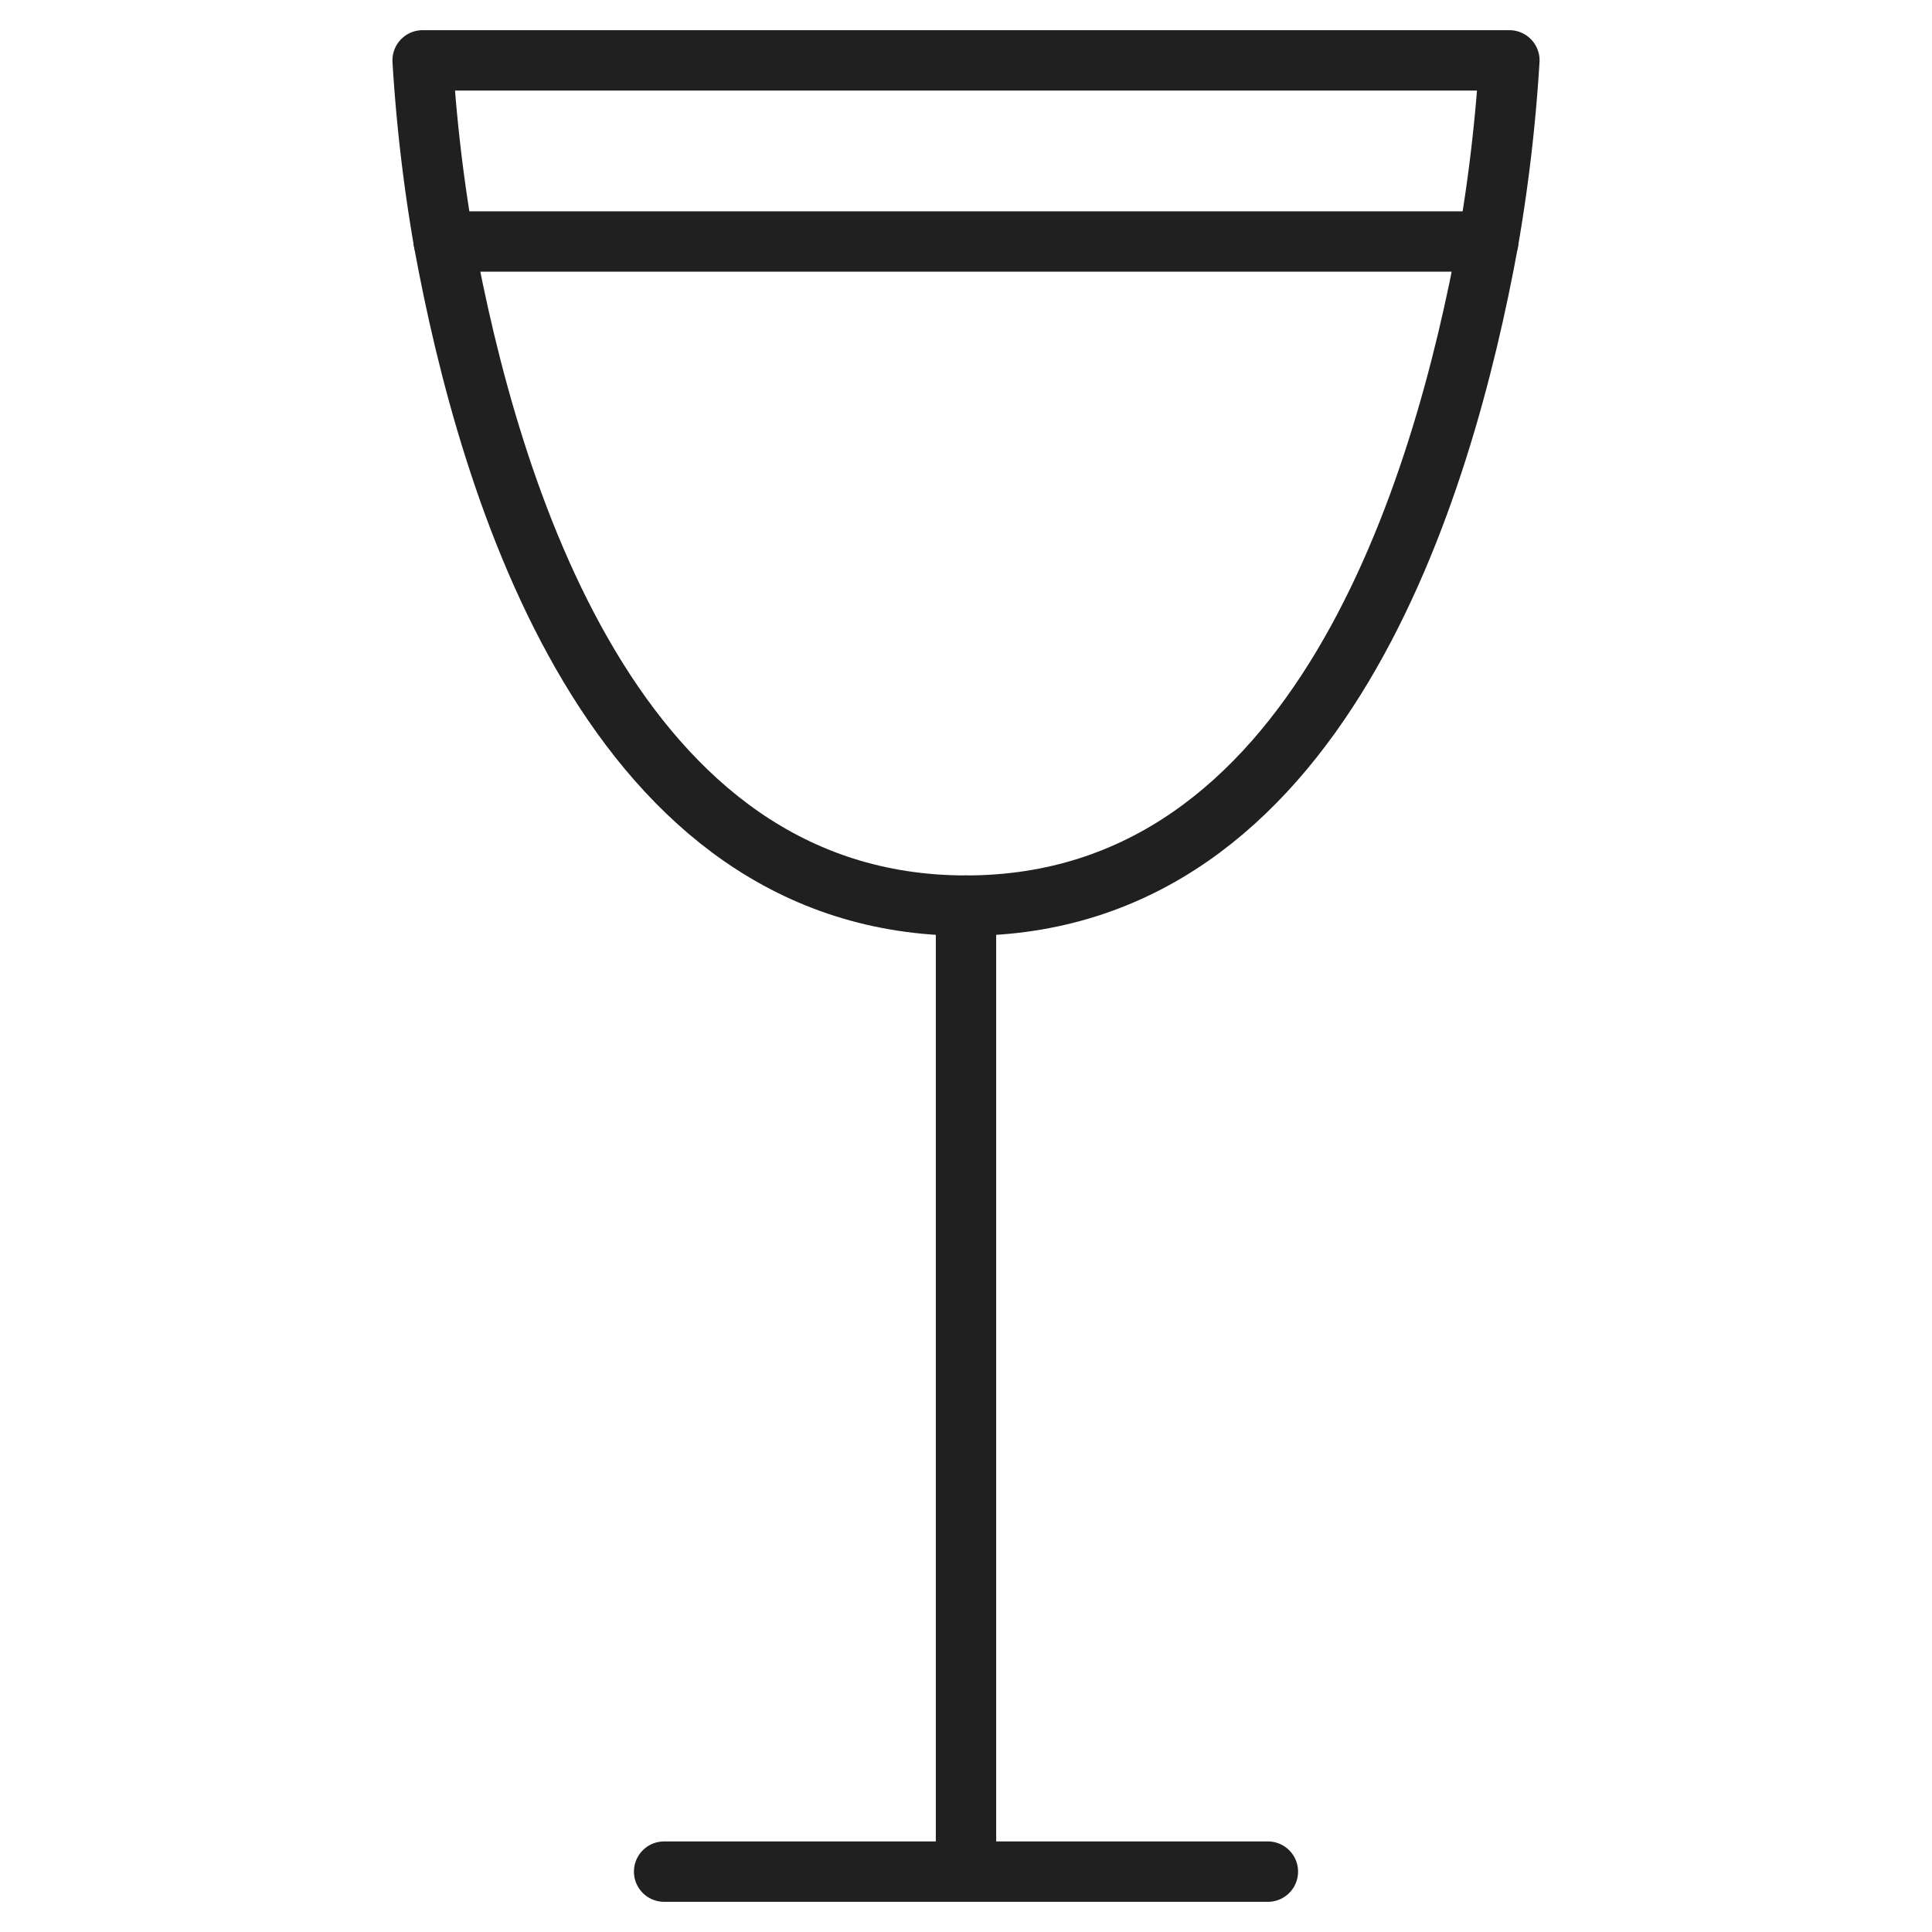
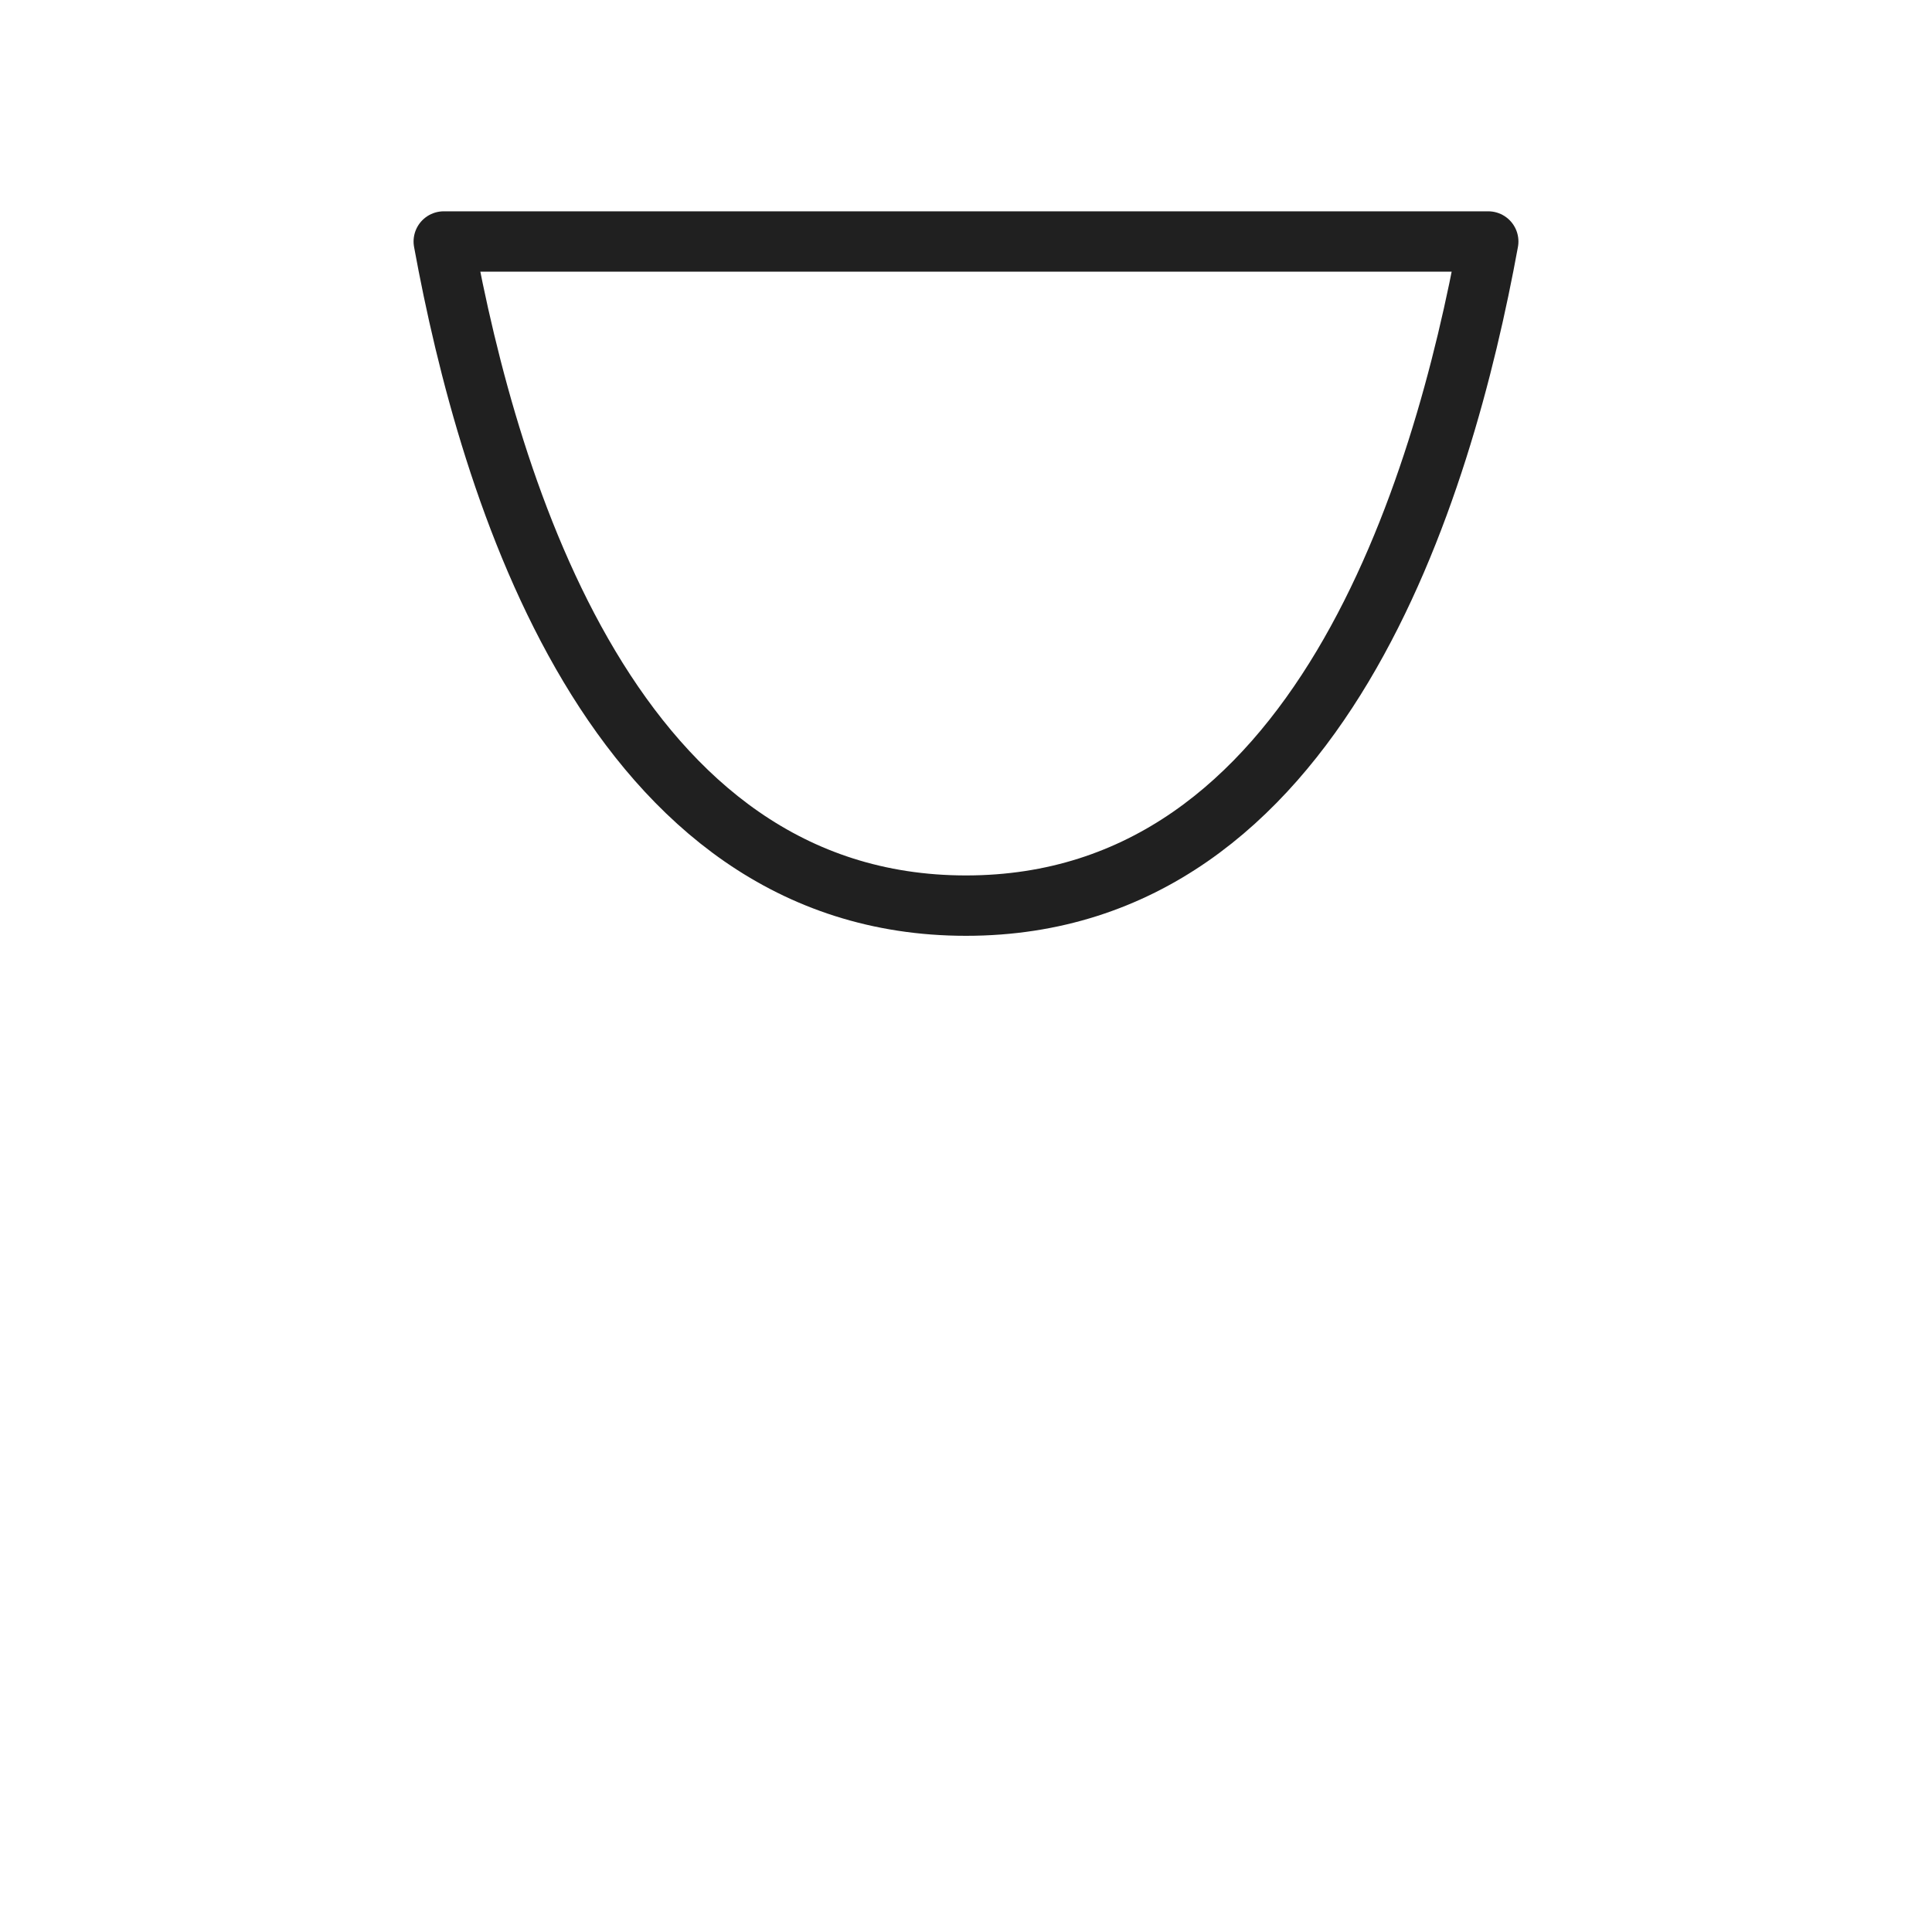
<svg xmlns="http://www.w3.org/2000/svg" viewBox="0 0 64 64">
-   <path data-name="layer2" fill="none" stroke="#202020" stroke-linecap="round" stroke-linejoin="round" stroke-width="2" d="M32 30v32m-10 0h20m7.3-54a54.4 54.4 0 00.7-6H14a54.2 54.2 0 00.7 6" />
  <path data-name="layer1" d="M32 30c11.7 0 15.8-13.8 17.3-22H14.7c1.5 8.2 5.6 22 17.3 22z" fill="none" stroke="#202020" stroke-linecap="round" stroke-linejoin="round" stroke-width="2" />
</svg>